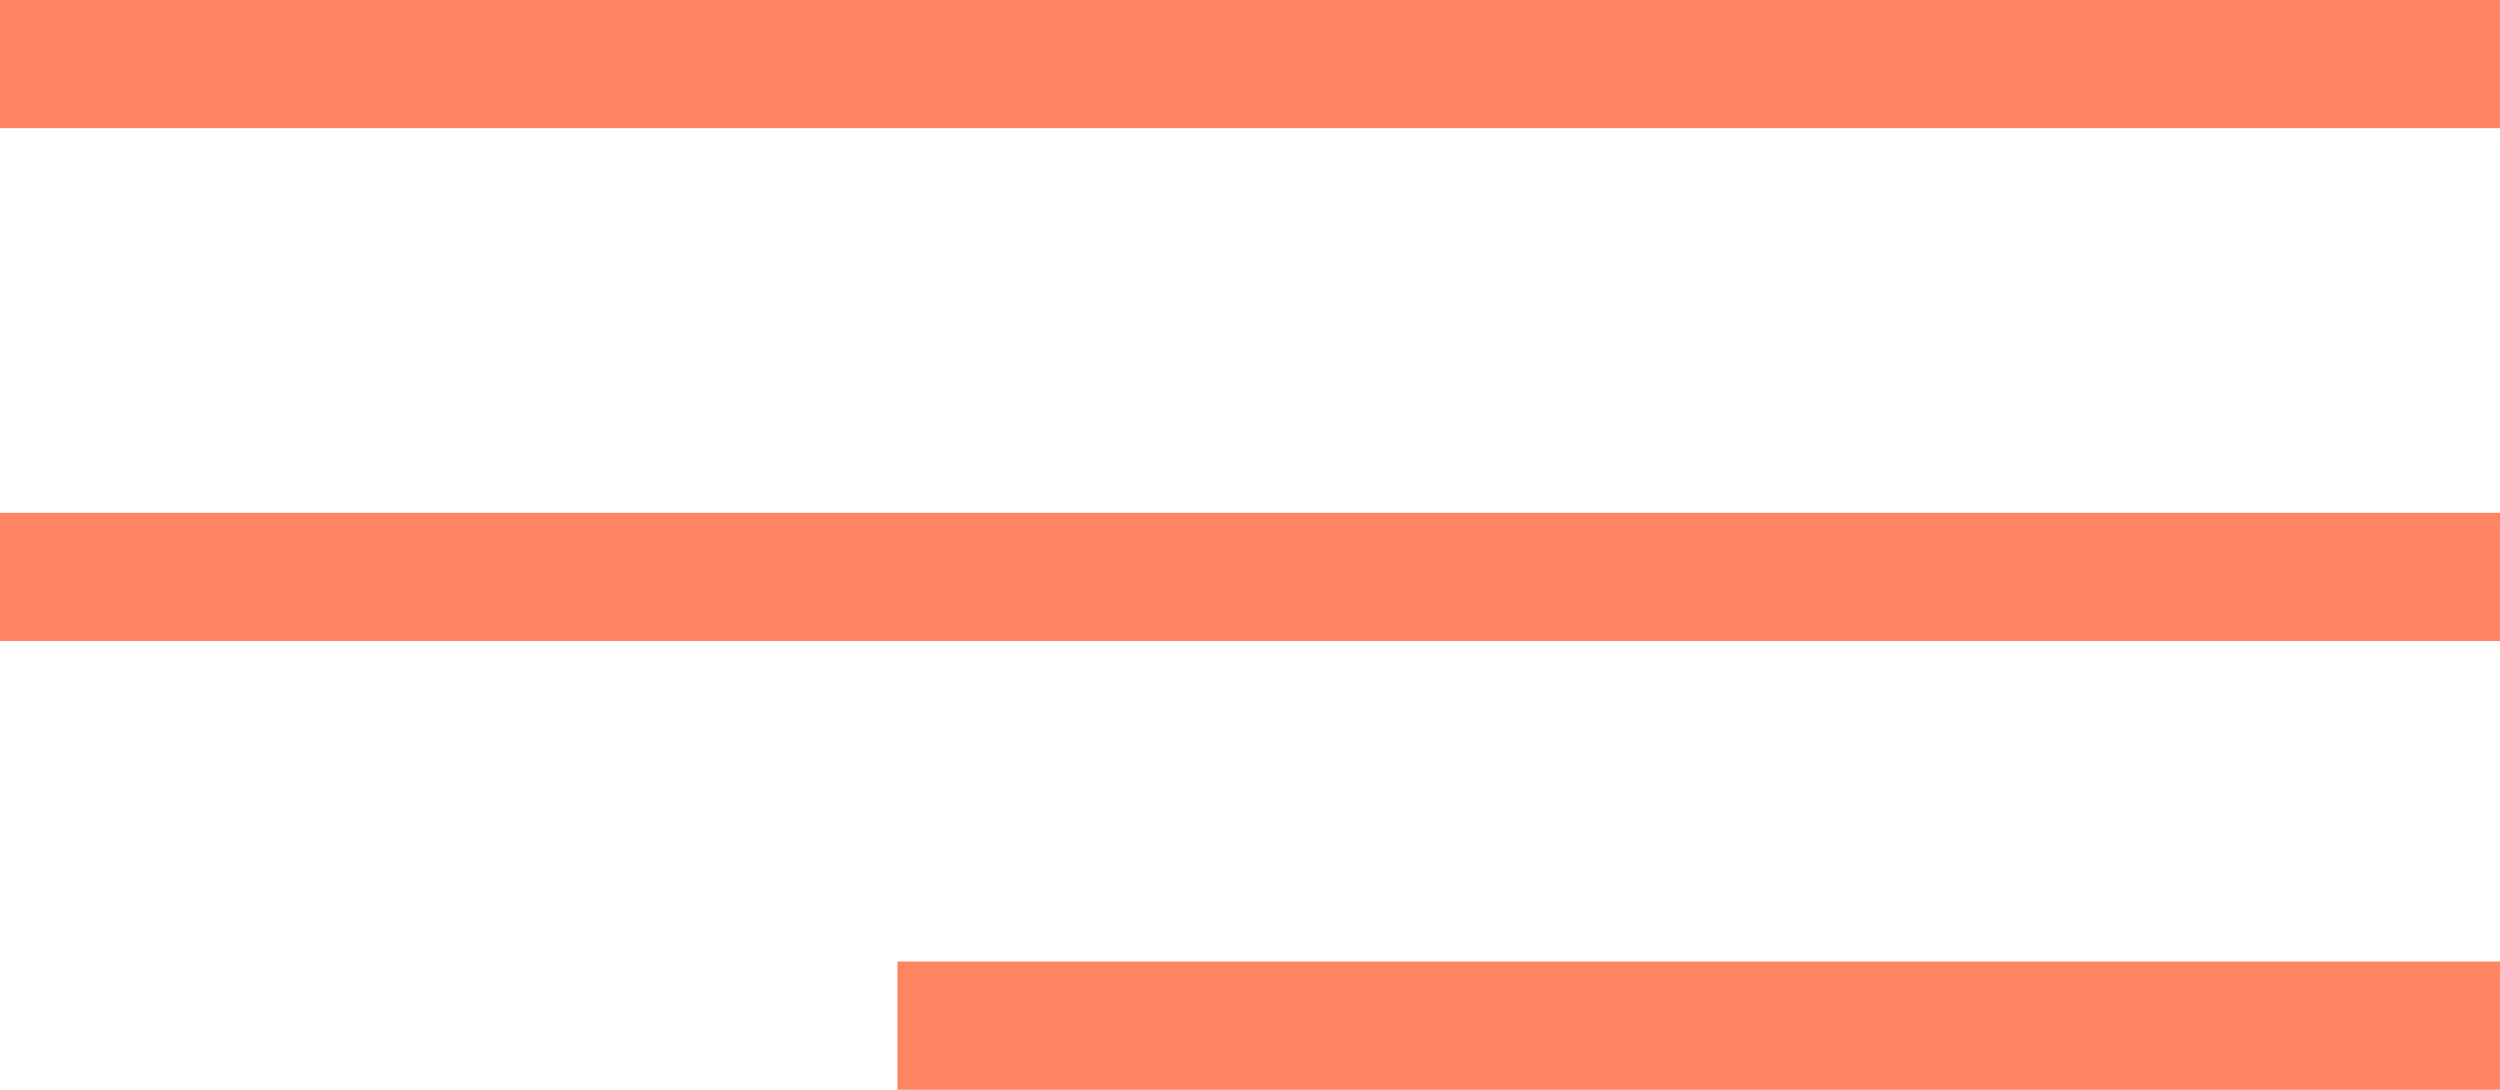
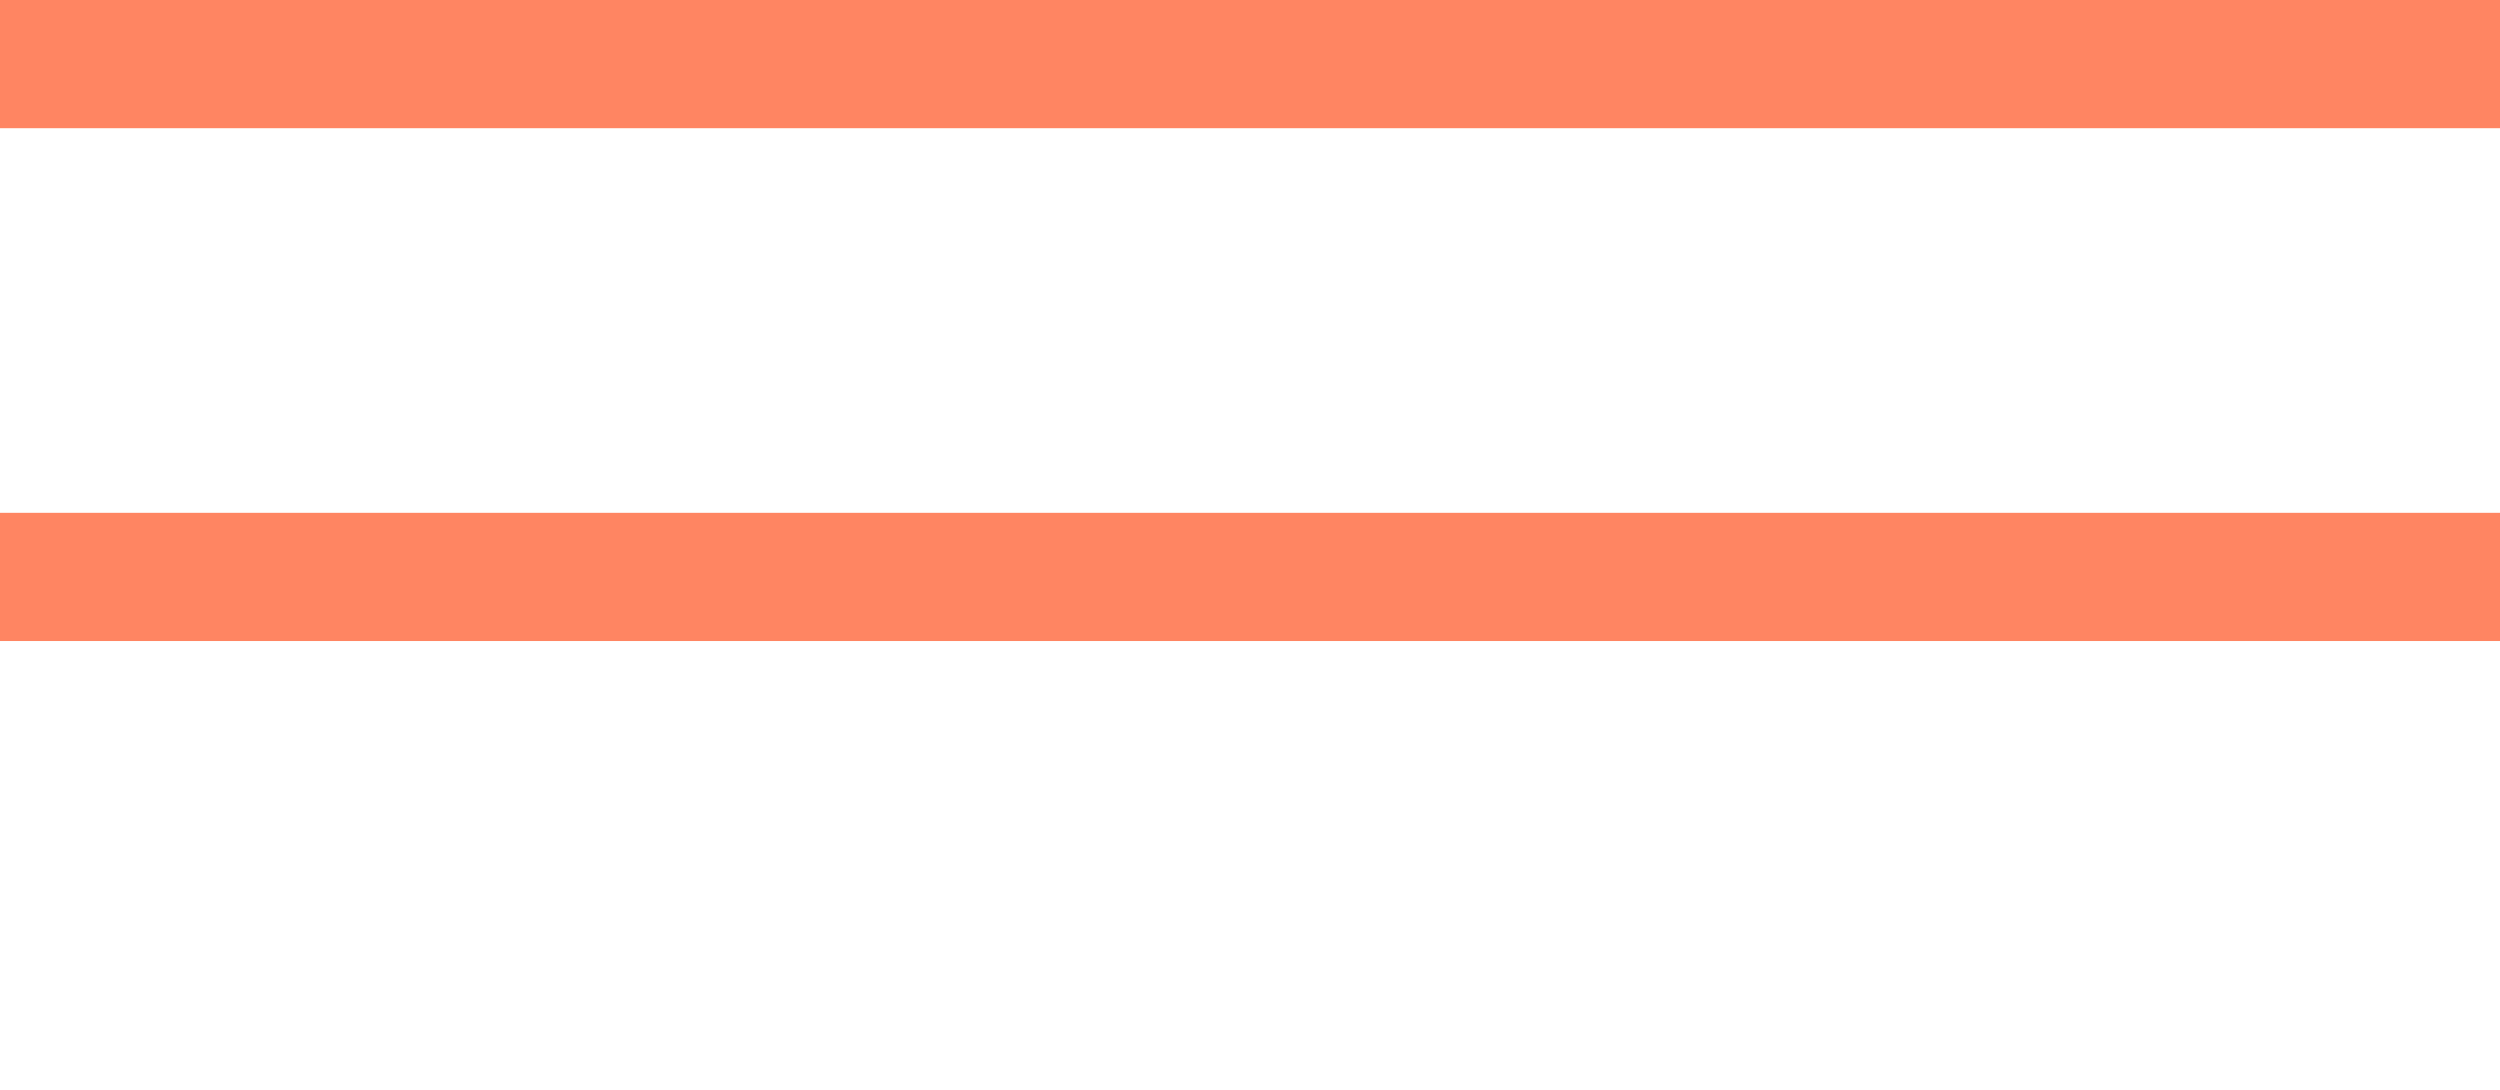
<svg xmlns="http://www.w3.org/2000/svg" width="156" height="68" viewBox="0 0 156 68" fill="none">
  <path d="M0 0H156V8H0V0Z" fill="#FF8562" />
  <path d="M0 32H156V40H0V32Z" fill="#FF8562" />
-   <path d="M56 60H156V68H56V60Z" fill="#FF8562" />
</svg>